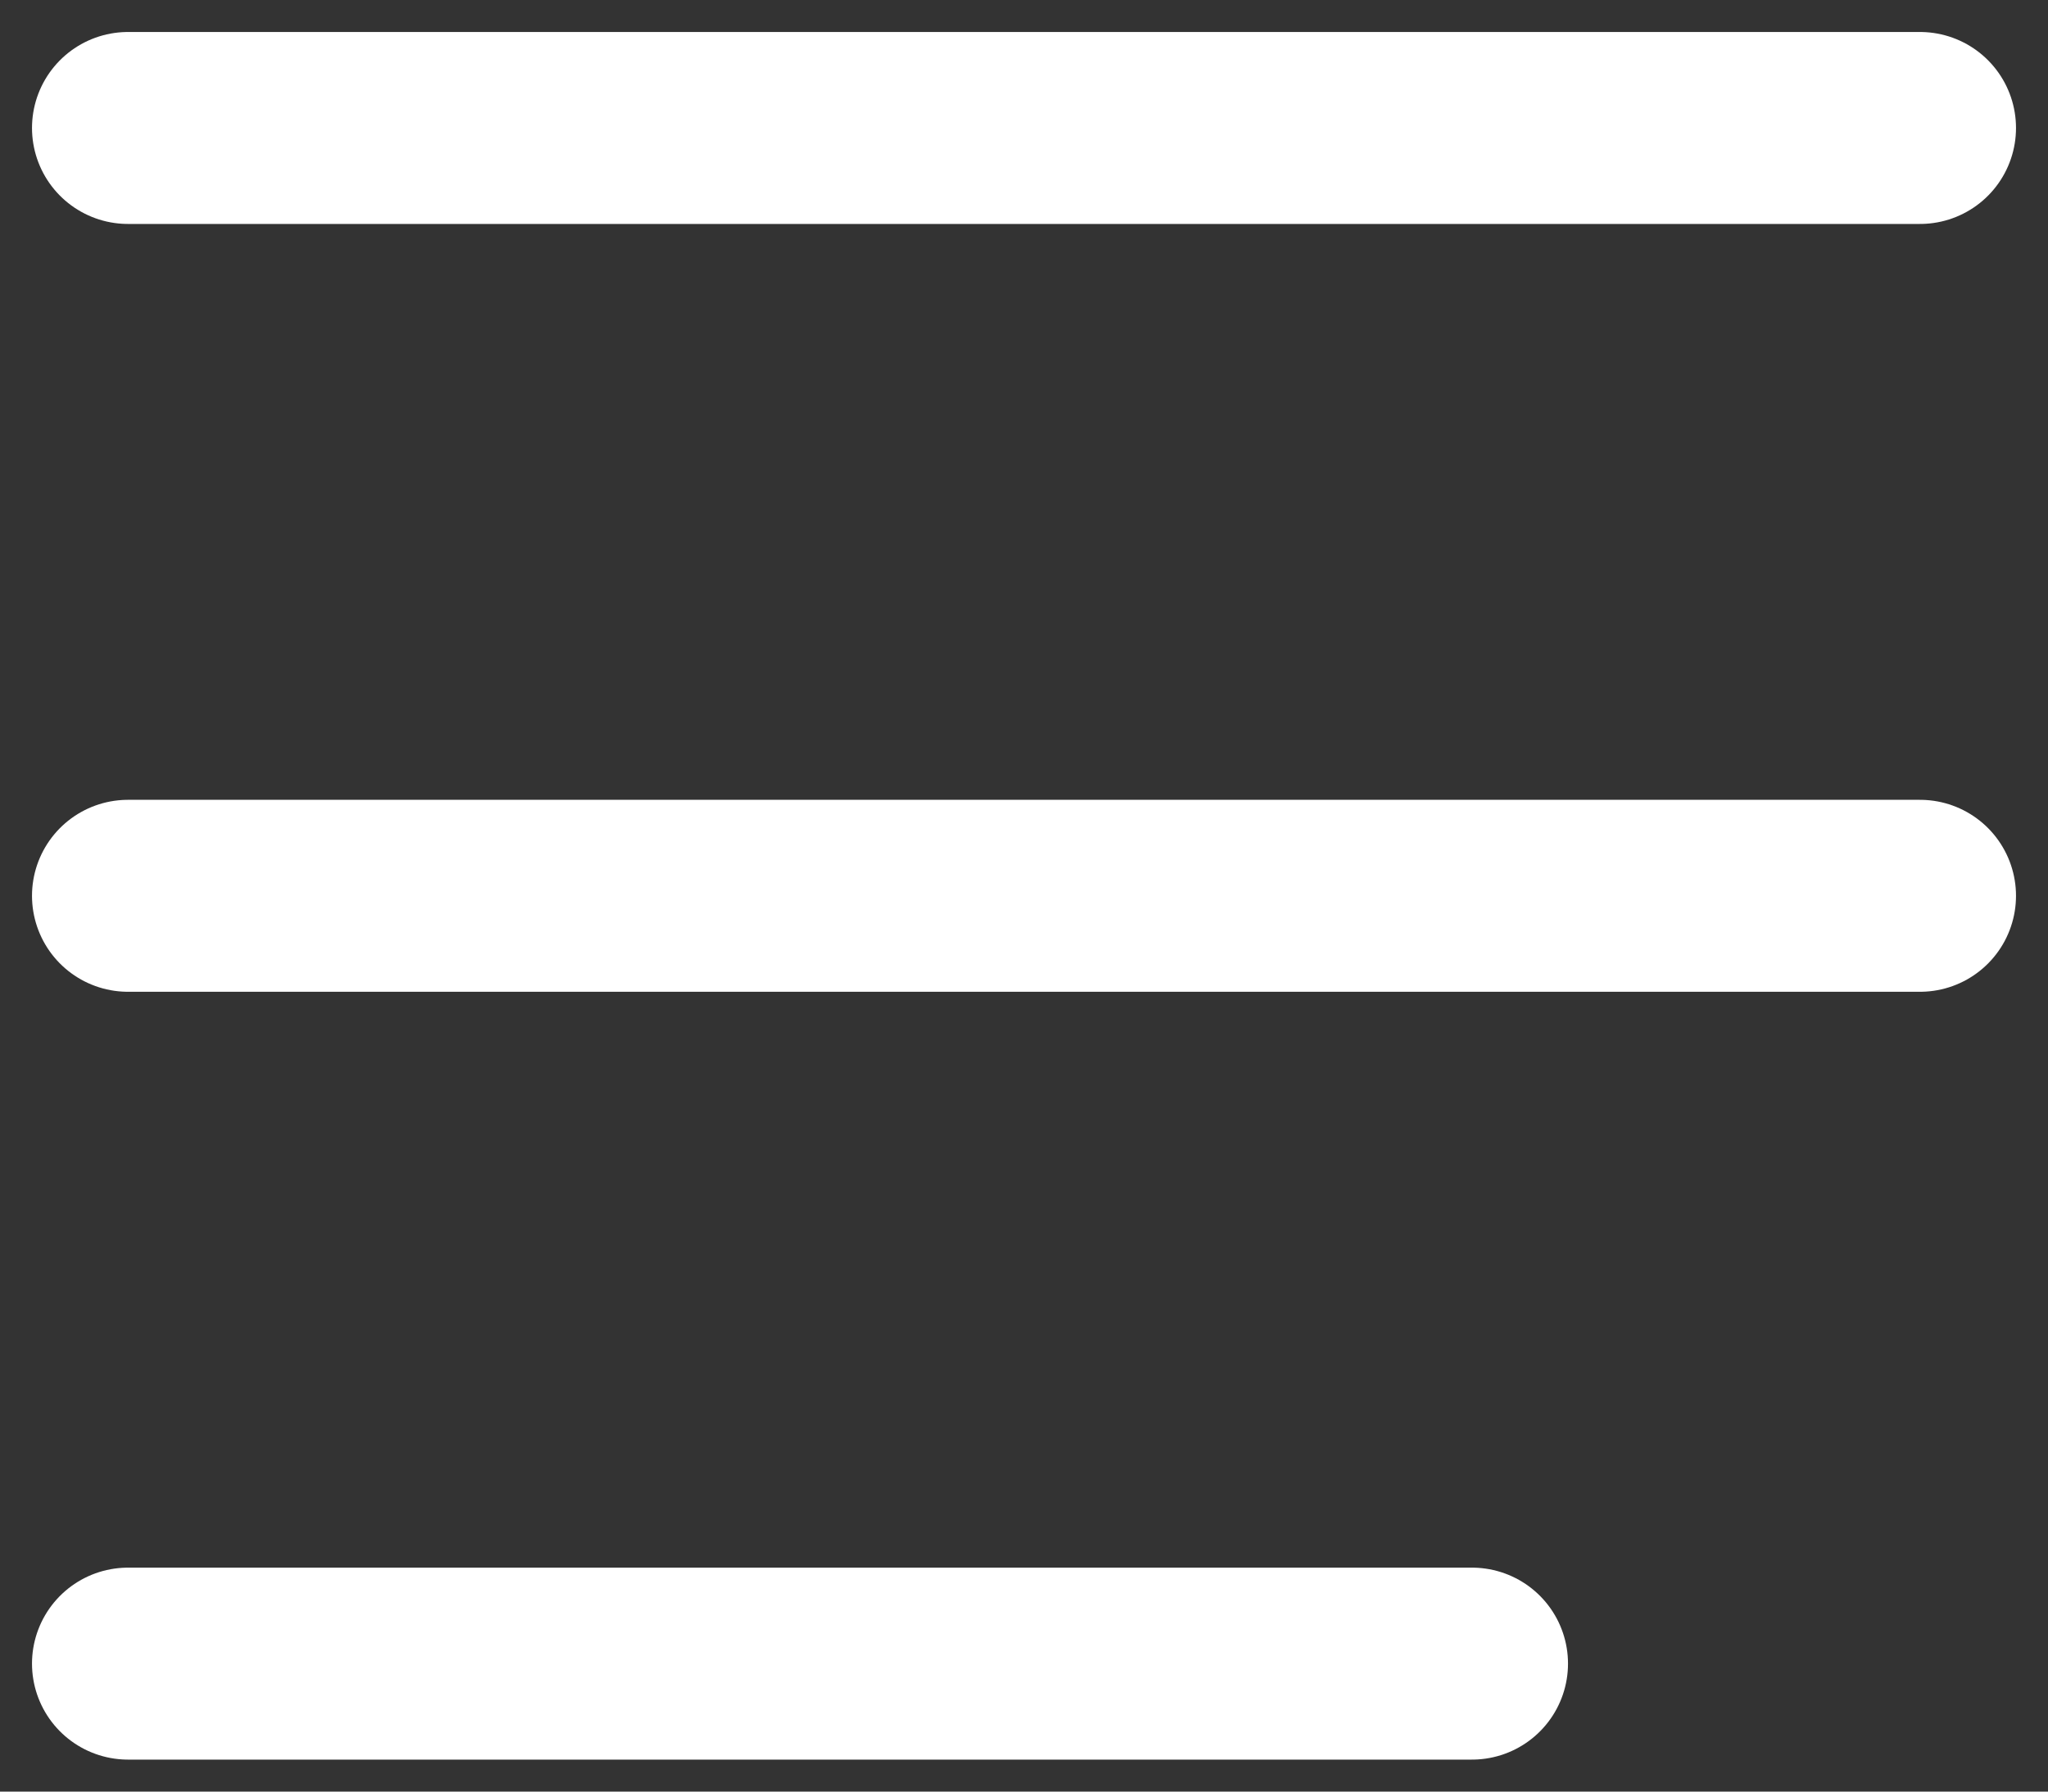
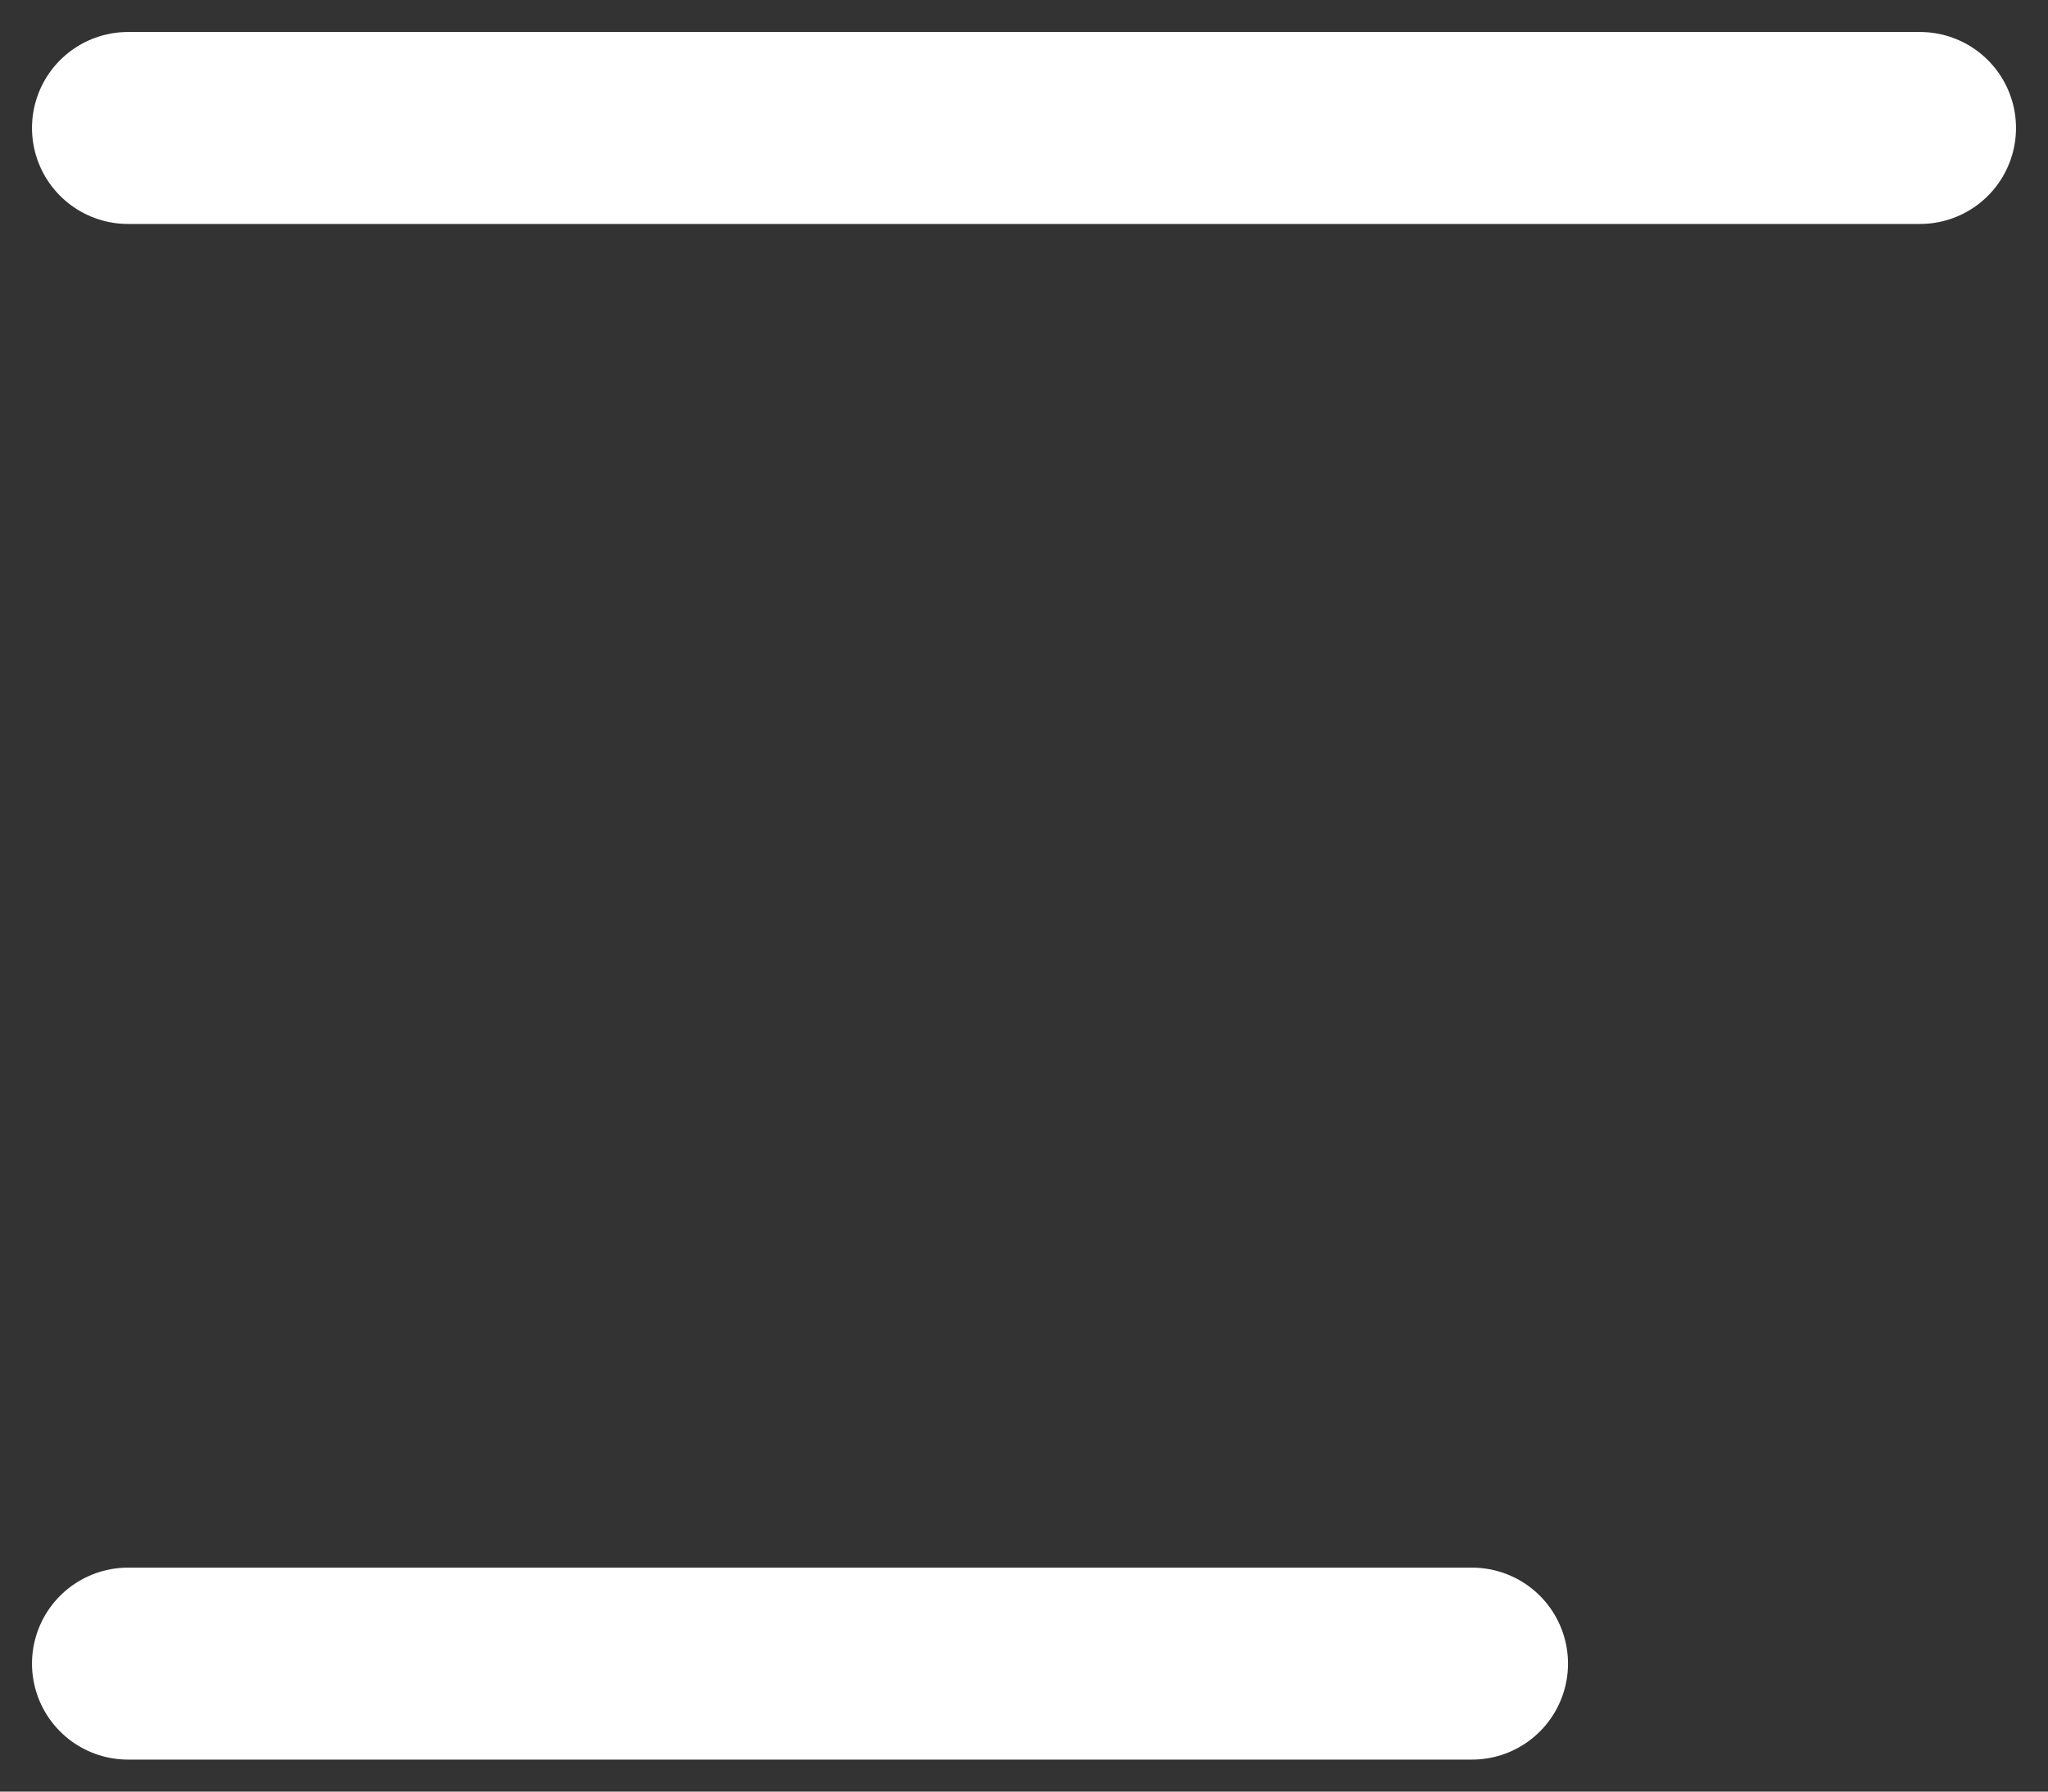
<svg xmlns="http://www.w3.org/2000/svg" width="16" height="14" viewBox="0 0 16 14" fill="none">
  <rect x="0" y="0" width="16" height="14" fill="#333333" stroke="none" />
  <path d="M1 1H15" stroke="white" stroke-width="1.5" stroke-linecap="round" stroke-linejoin="round" />
-   <path d="M1 7H15" stroke="white" stroke-width="1.5" stroke-linecap="round" stroke-linejoin="round" />
  <path d="M1 13H11.5" stroke="white" stroke-width="1.5" stroke-linecap="round" stroke-linejoin="round" />
</svg>